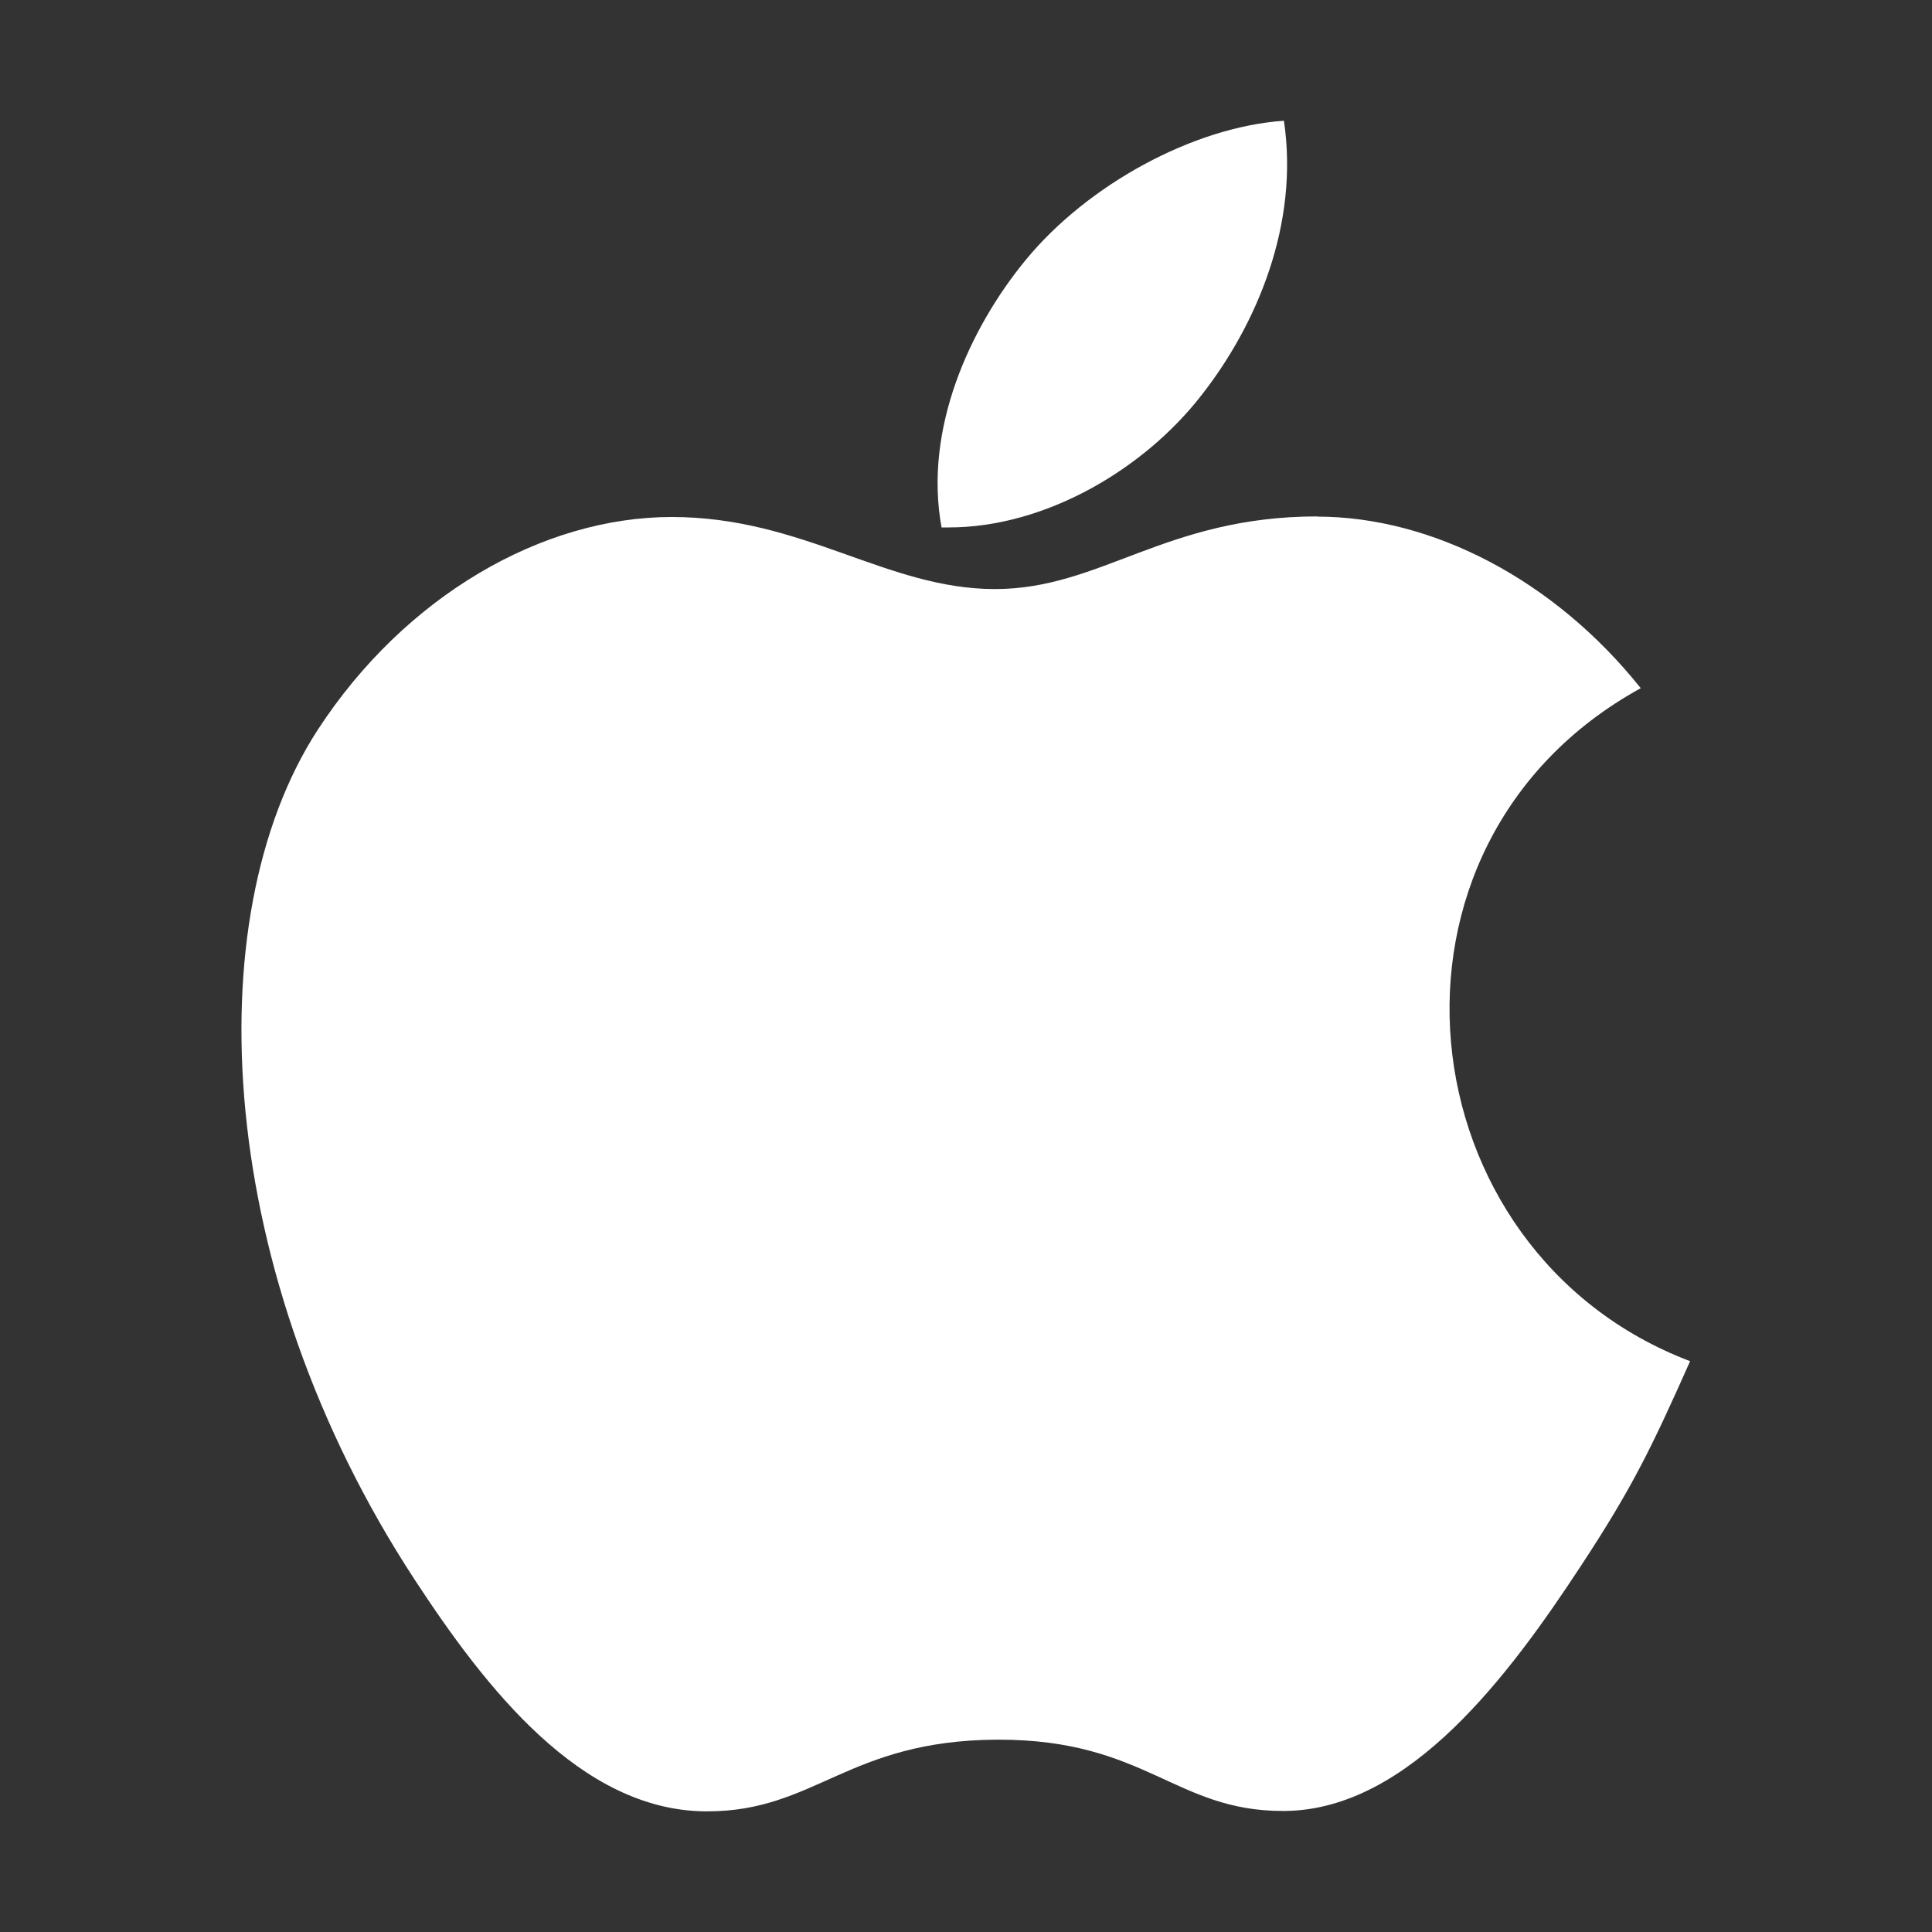
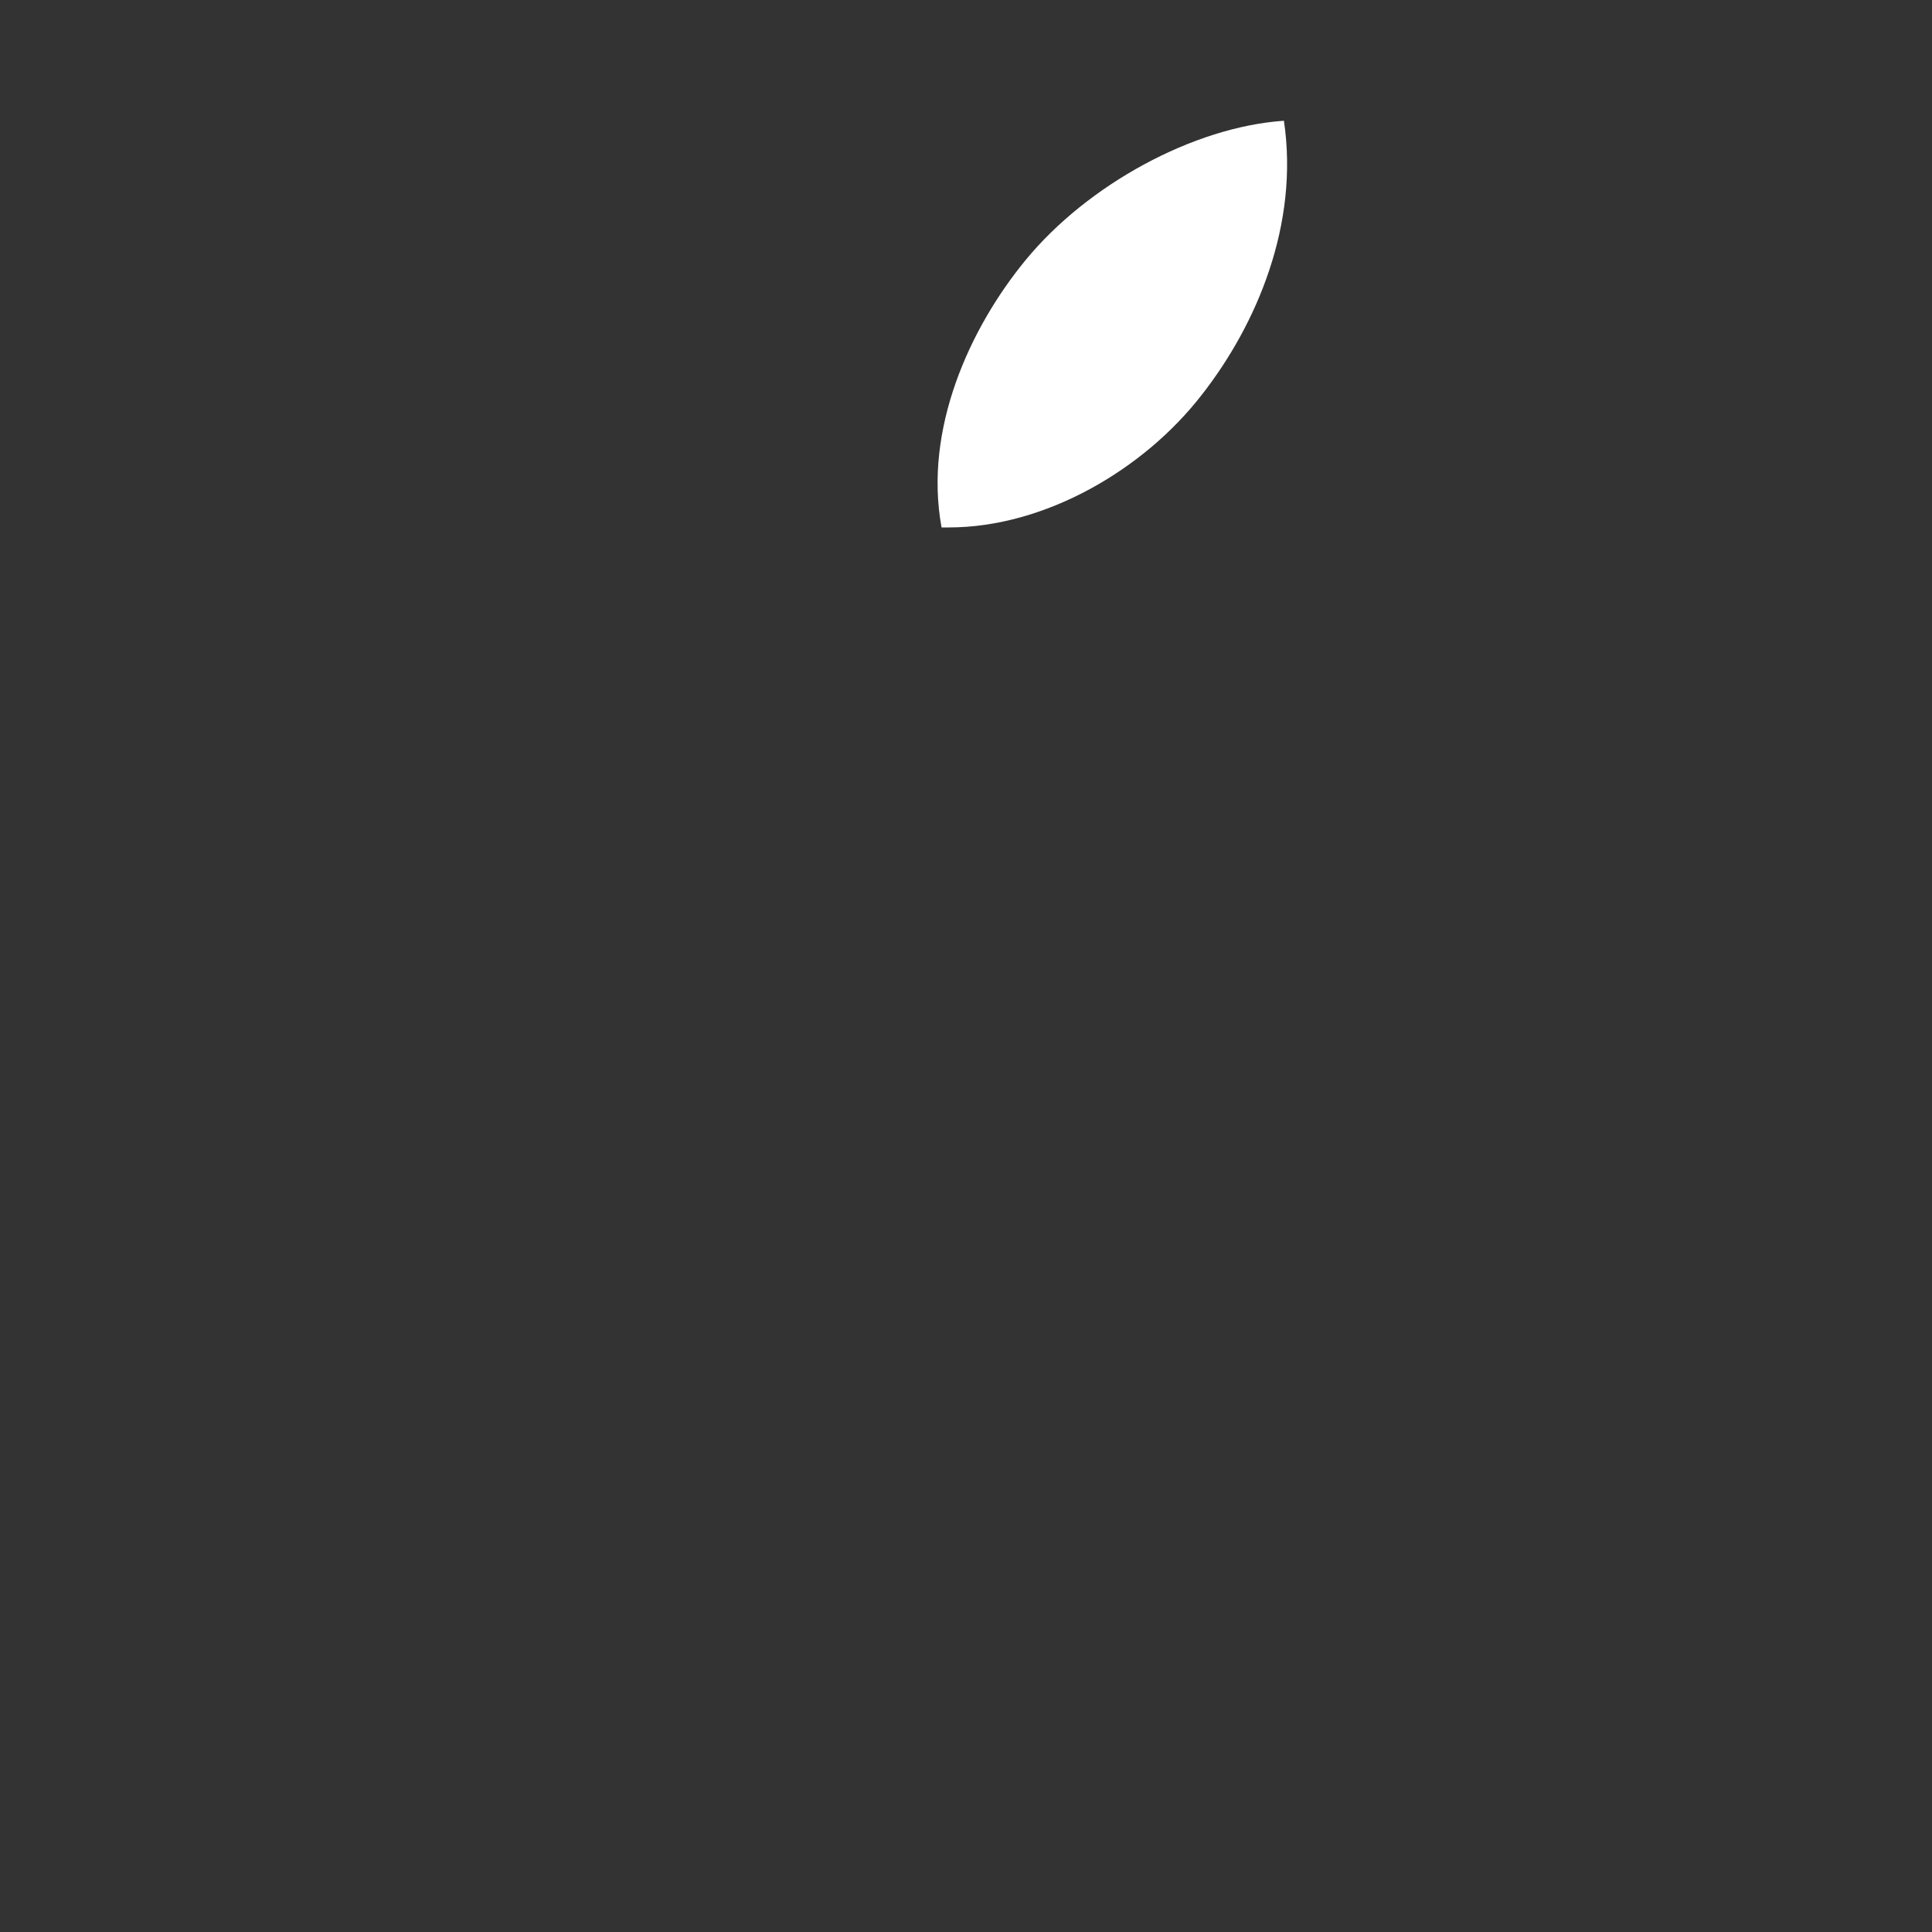
<svg xmlns="http://www.w3.org/2000/svg" width="20" height="20" viewBox="0 0 20 20" fill="none">
  <rect x="0" y="0" width="20" height="20" fill="#333333" stroke="none" />
-   <path d="M13.638 5.346C12.063 5.346 11.397 6.098 10.3 6.098C9.176 6.098 8.318 5.352 6.953 5.352C5.617 5.352 4.193 6.167 3.288 7.557C2.018 9.516 2.233 13.206 4.291 16.35C5.027 17.475 6.009 18.738 7.298 18.751H7.322C8.442 18.751 8.775 18.018 10.317 18.009H10.34C11.859 18.009 12.164 18.747 13.279 18.747H13.303C14.592 18.733 15.627 17.335 16.363 16.214C16.893 15.407 17.09 15.003 17.496 14.091C14.52 12.961 14.042 8.742 16.985 7.124C16.087 5.999 14.824 5.348 13.634 5.348L13.638 5.346Z" fill="white" />
  <path d="M13.291 1.25C12.354 1.314 11.26 1.911 10.619 2.69C10.038 3.396 9.56 4.444 9.747 5.46H9.822C10.821 5.46 11.843 4.859 12.44 4.088C13.014 3.355 13.45 2.316 13.291 1.25Z" fill="white" />
</svg>